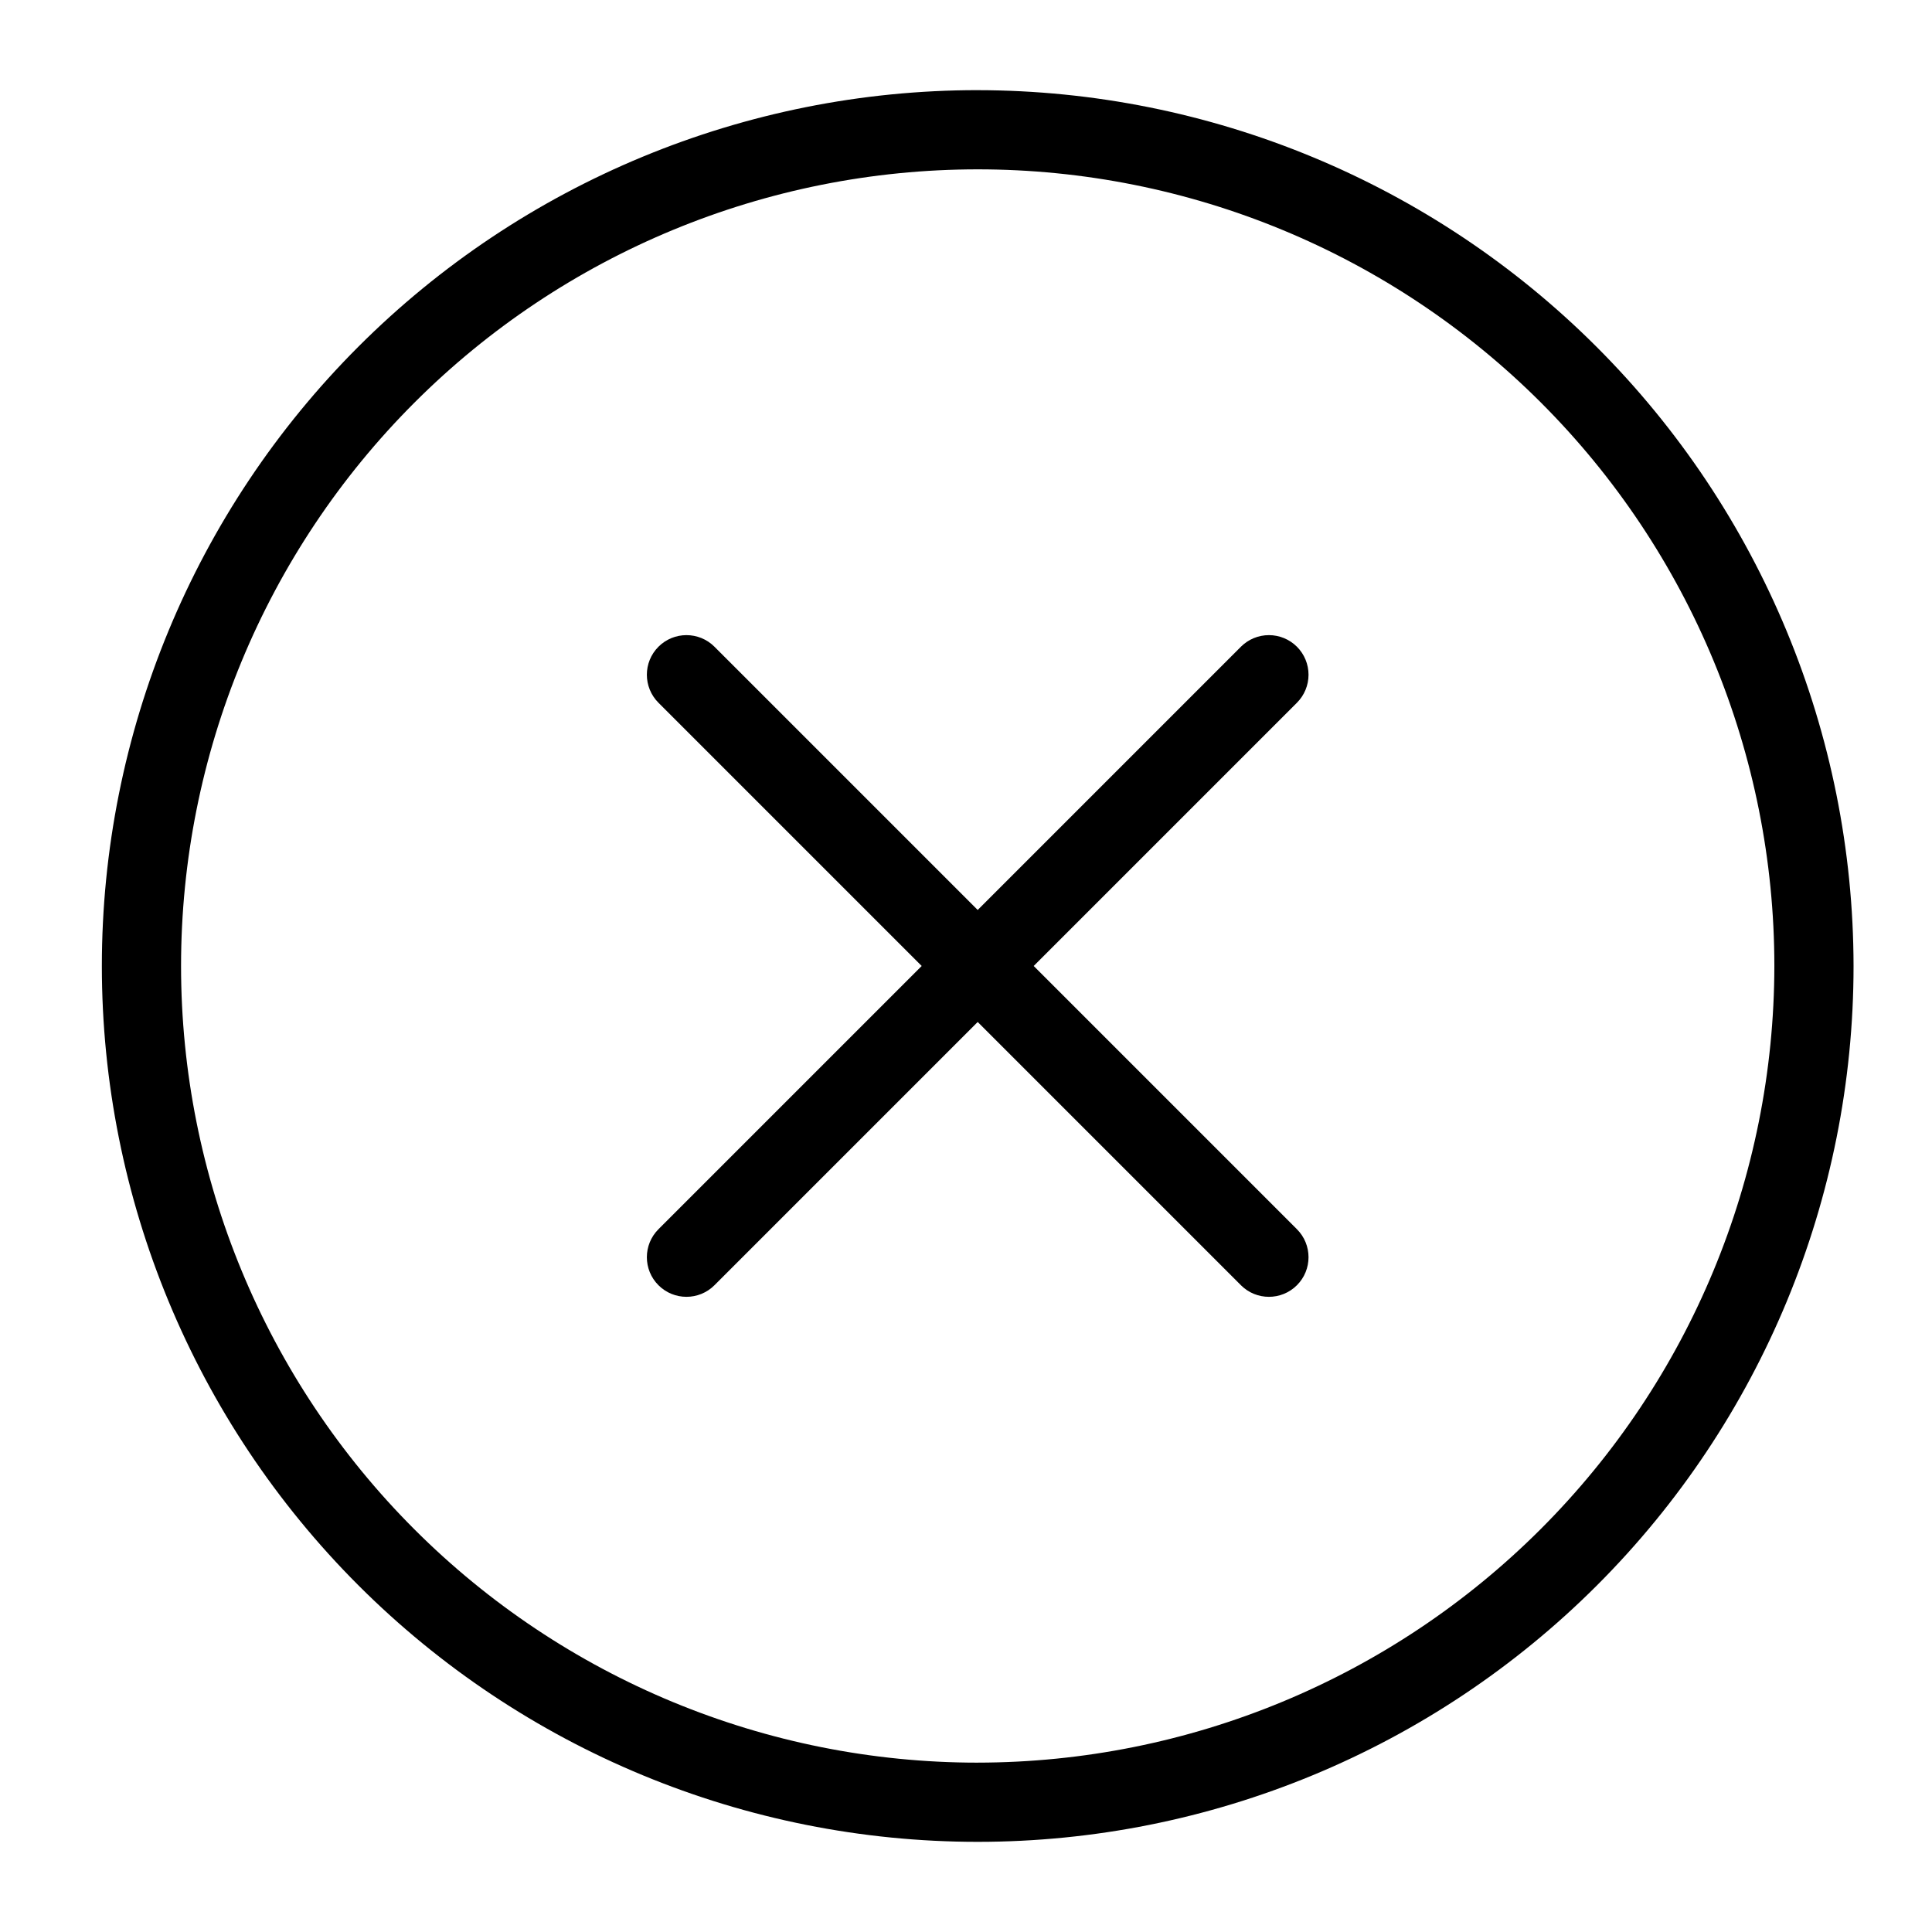
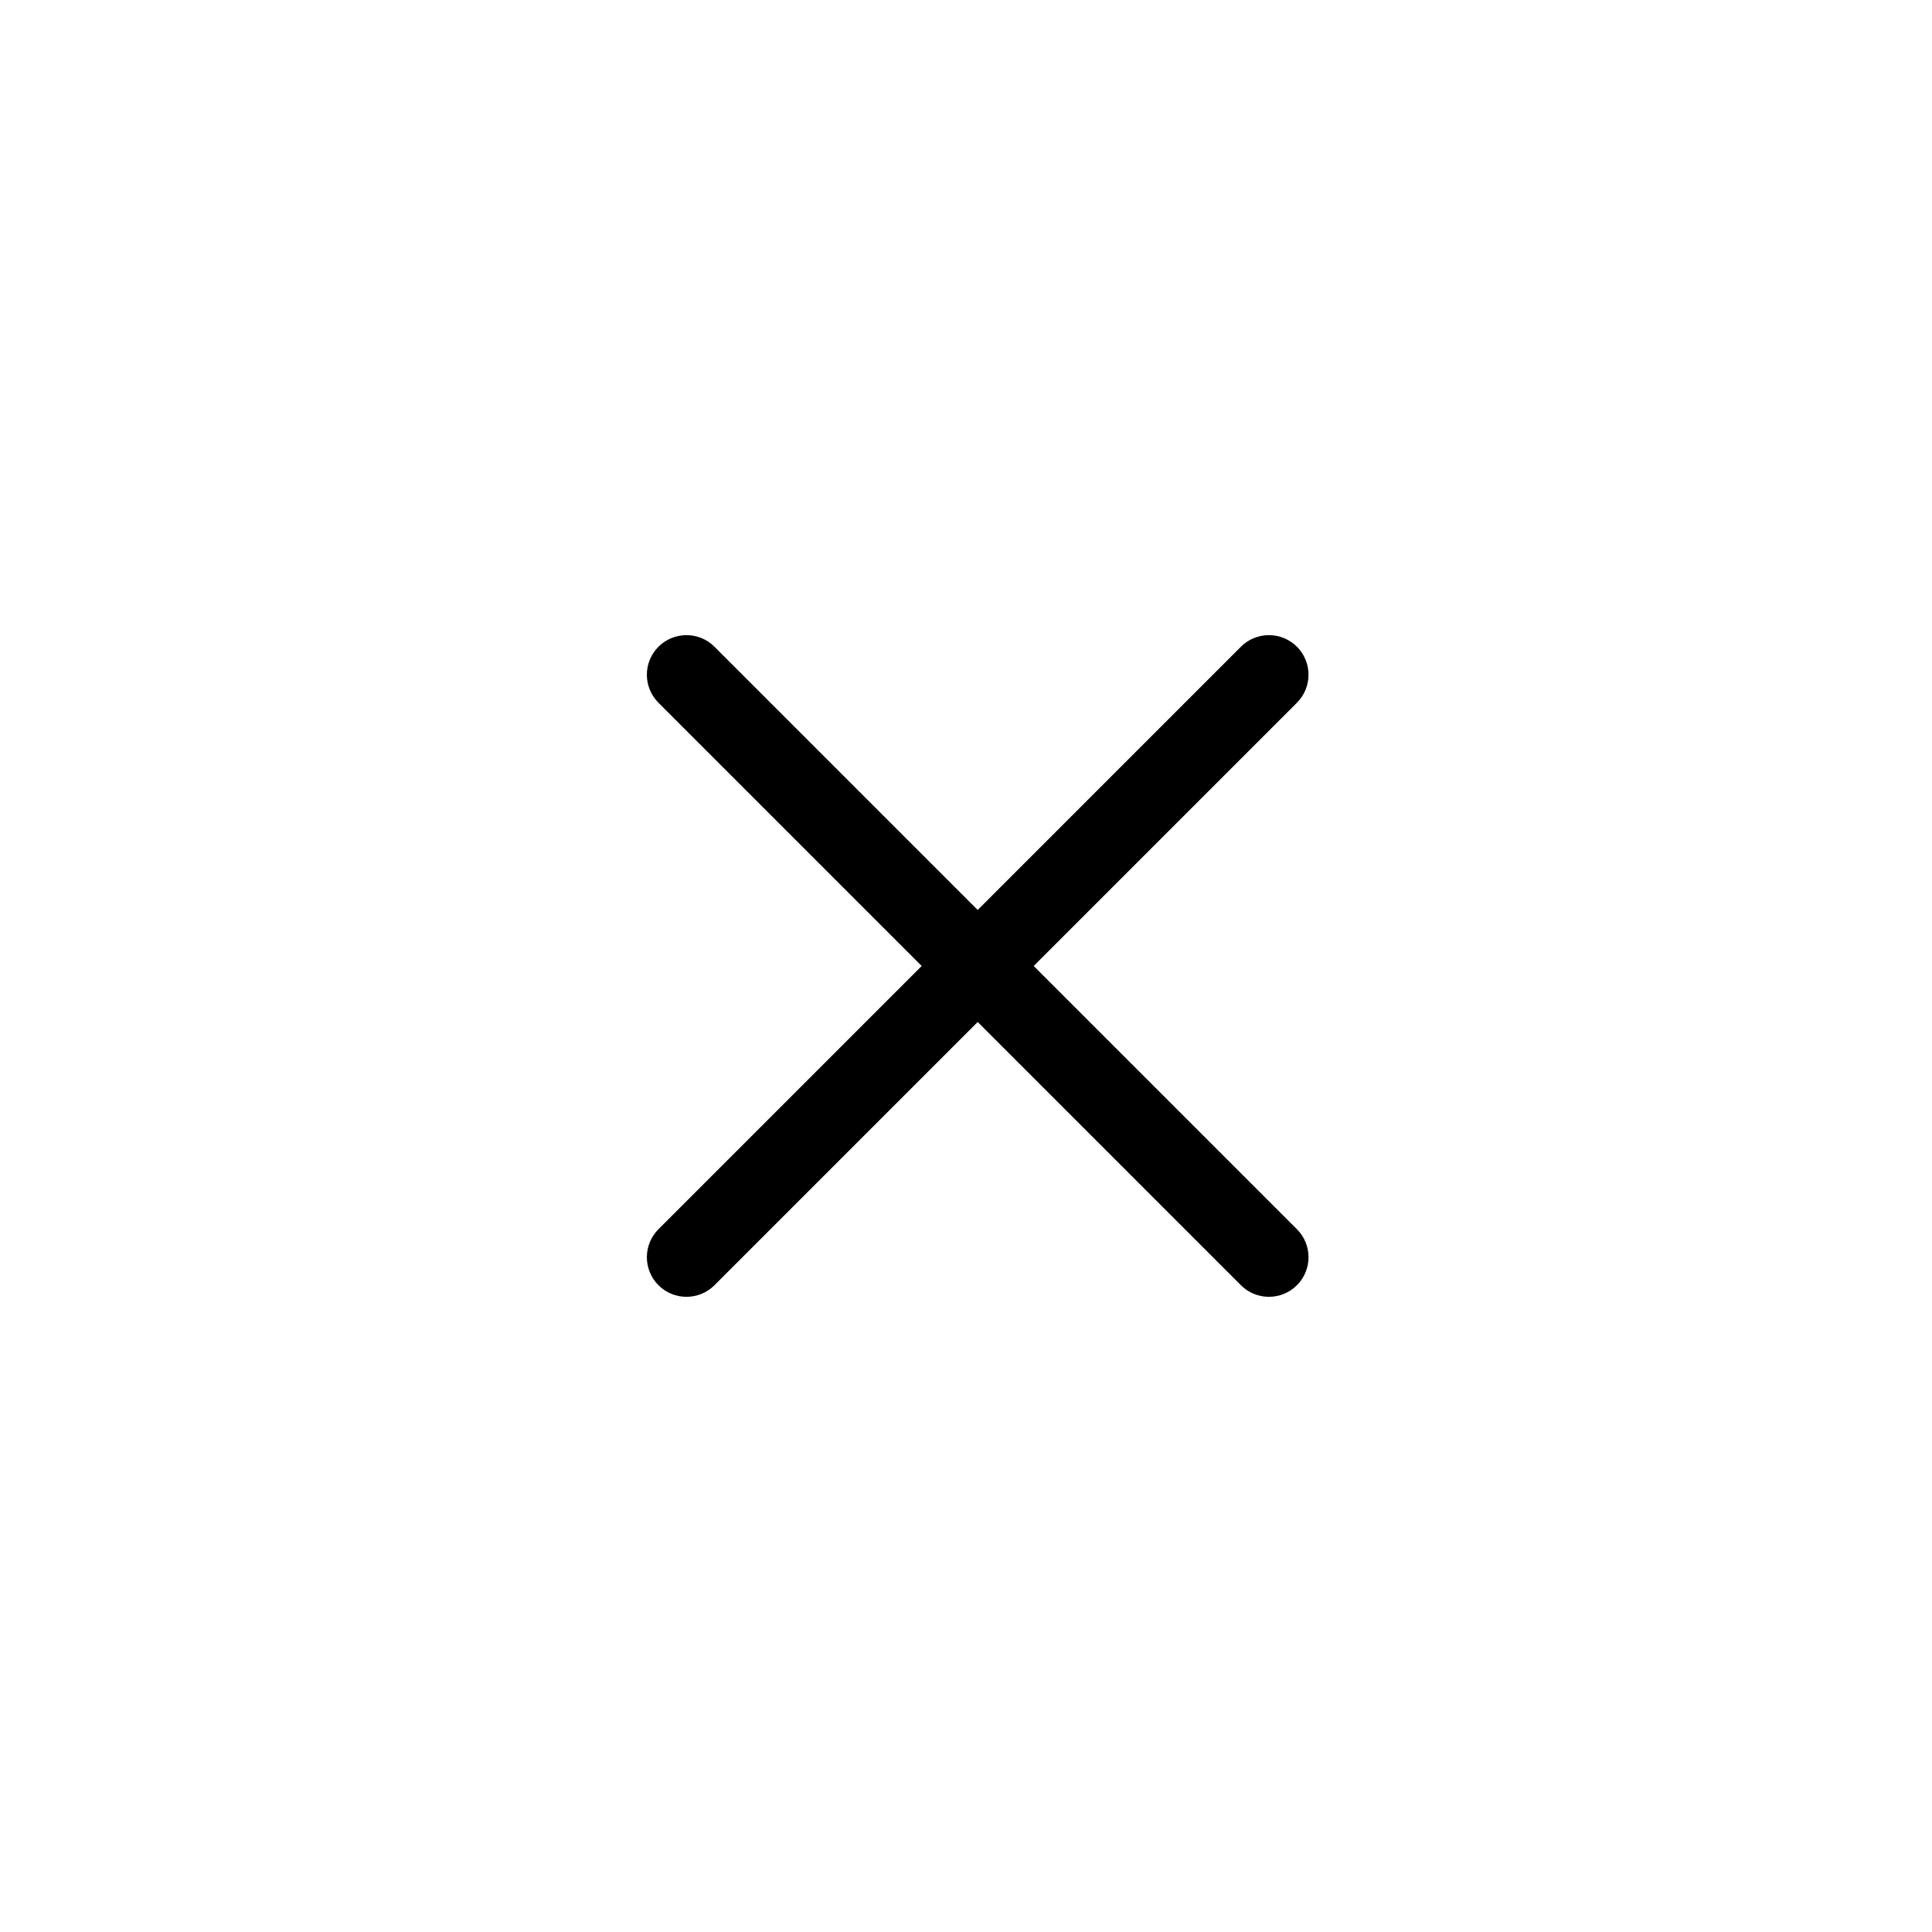
<svg xmlns="http://www.w3.org/2000/svg" fill="#000000" width="800px" height="800px" version="1.1" viewBox="144 144 512 512">
  <g>
-     <path d="m403.09 167.89c-61.559 0.004-120.6 24.461-164.12 67.988-43.527 43.531-67.977 102.57-67.977 164.13 0 61.562 24.457 120.6 67.988 164.12s102.57 67.984 164.13 67.98c61.559 0 120.59-24.453 164.12-67.984 43.527-43.527 67.98-102.57 67.98-164.12-0.07-61.543-24.547-120.54-68.066-164.05-43.516-43.516-102.52-67.988-164.05-68.059zm0 443.23c-55.992 0-109.69-22.246-149.28-61.84-39.59-39.594-61.828-93.293-61.828-149.29 0-55.992 22.246-109.69 61.84-149.28 39.594-39.59 93.293-61.832 149.29-61.832 55.988 0 109.69 22.242 149.28 61.836 39.59 39.594 61.832 93.293 61.832 149.29-0.062 55.973-22.328 109.64-61.91 149.21-39.578 39.578-93.242 61.844-149.22 61.902z" />
-     <path d="m487.7 315.39c-1.969-1.969-4.641-3.074-7.422-3.074-2.785 0-5.453 1.105-7.422 3.074l-69.758 69.762-69.758-69.762h0.004c-4.102-4.098-10.746-4.098-14.844 0-4.098 4.098-4.098 10.742 0 14.844l69.758 69.762-69.758 69.762c-4.098 4.098-4.098 10.742 0 14.84 4.098 4.098 10.742 4.098 14.844 0l69.758-69.762 69.758 69.762h-0.004c4.098 4.098 10.742 4.098 14.844 0 4.098-4.098 4.098-10.742 0-14.84l-69.758-69.762 69.758-69.762c1.969-1.969 3.074-4.641 3.074-7.422 0-2.785-1.105-5.453-3.074-7.422z" />
+     <path d="m487.7 315.39c-1.969-1.969-4.641-3.074-7.422-3.074-2.785 0-5.453 1.105-7.422 3.074l-69.758 69.762-69.758-69.762h0.004c-4.102-4.098-10.746-4.098-14.844 0-4.098 4.098-4.098 10.742 0 14.844l69.758 69.762-69.758 69.762c-4.098 4.098-4.098 10.742 0 14.84 4.098 4.098 10.742 4.098 14.844 0l69.758-69.762 69.758 69.762h-0.004c4.098 4.098 10.742 4.098 14.844 0 4.098-4.098 4.098-10.742 0-14.84l-69.758-69.762 69.758-69.762c1.969-1.969 3.074-4.641 3.074-7.422 0-2.785-1.105-5.453-3.074-7.422" />
  </g>
</svg>